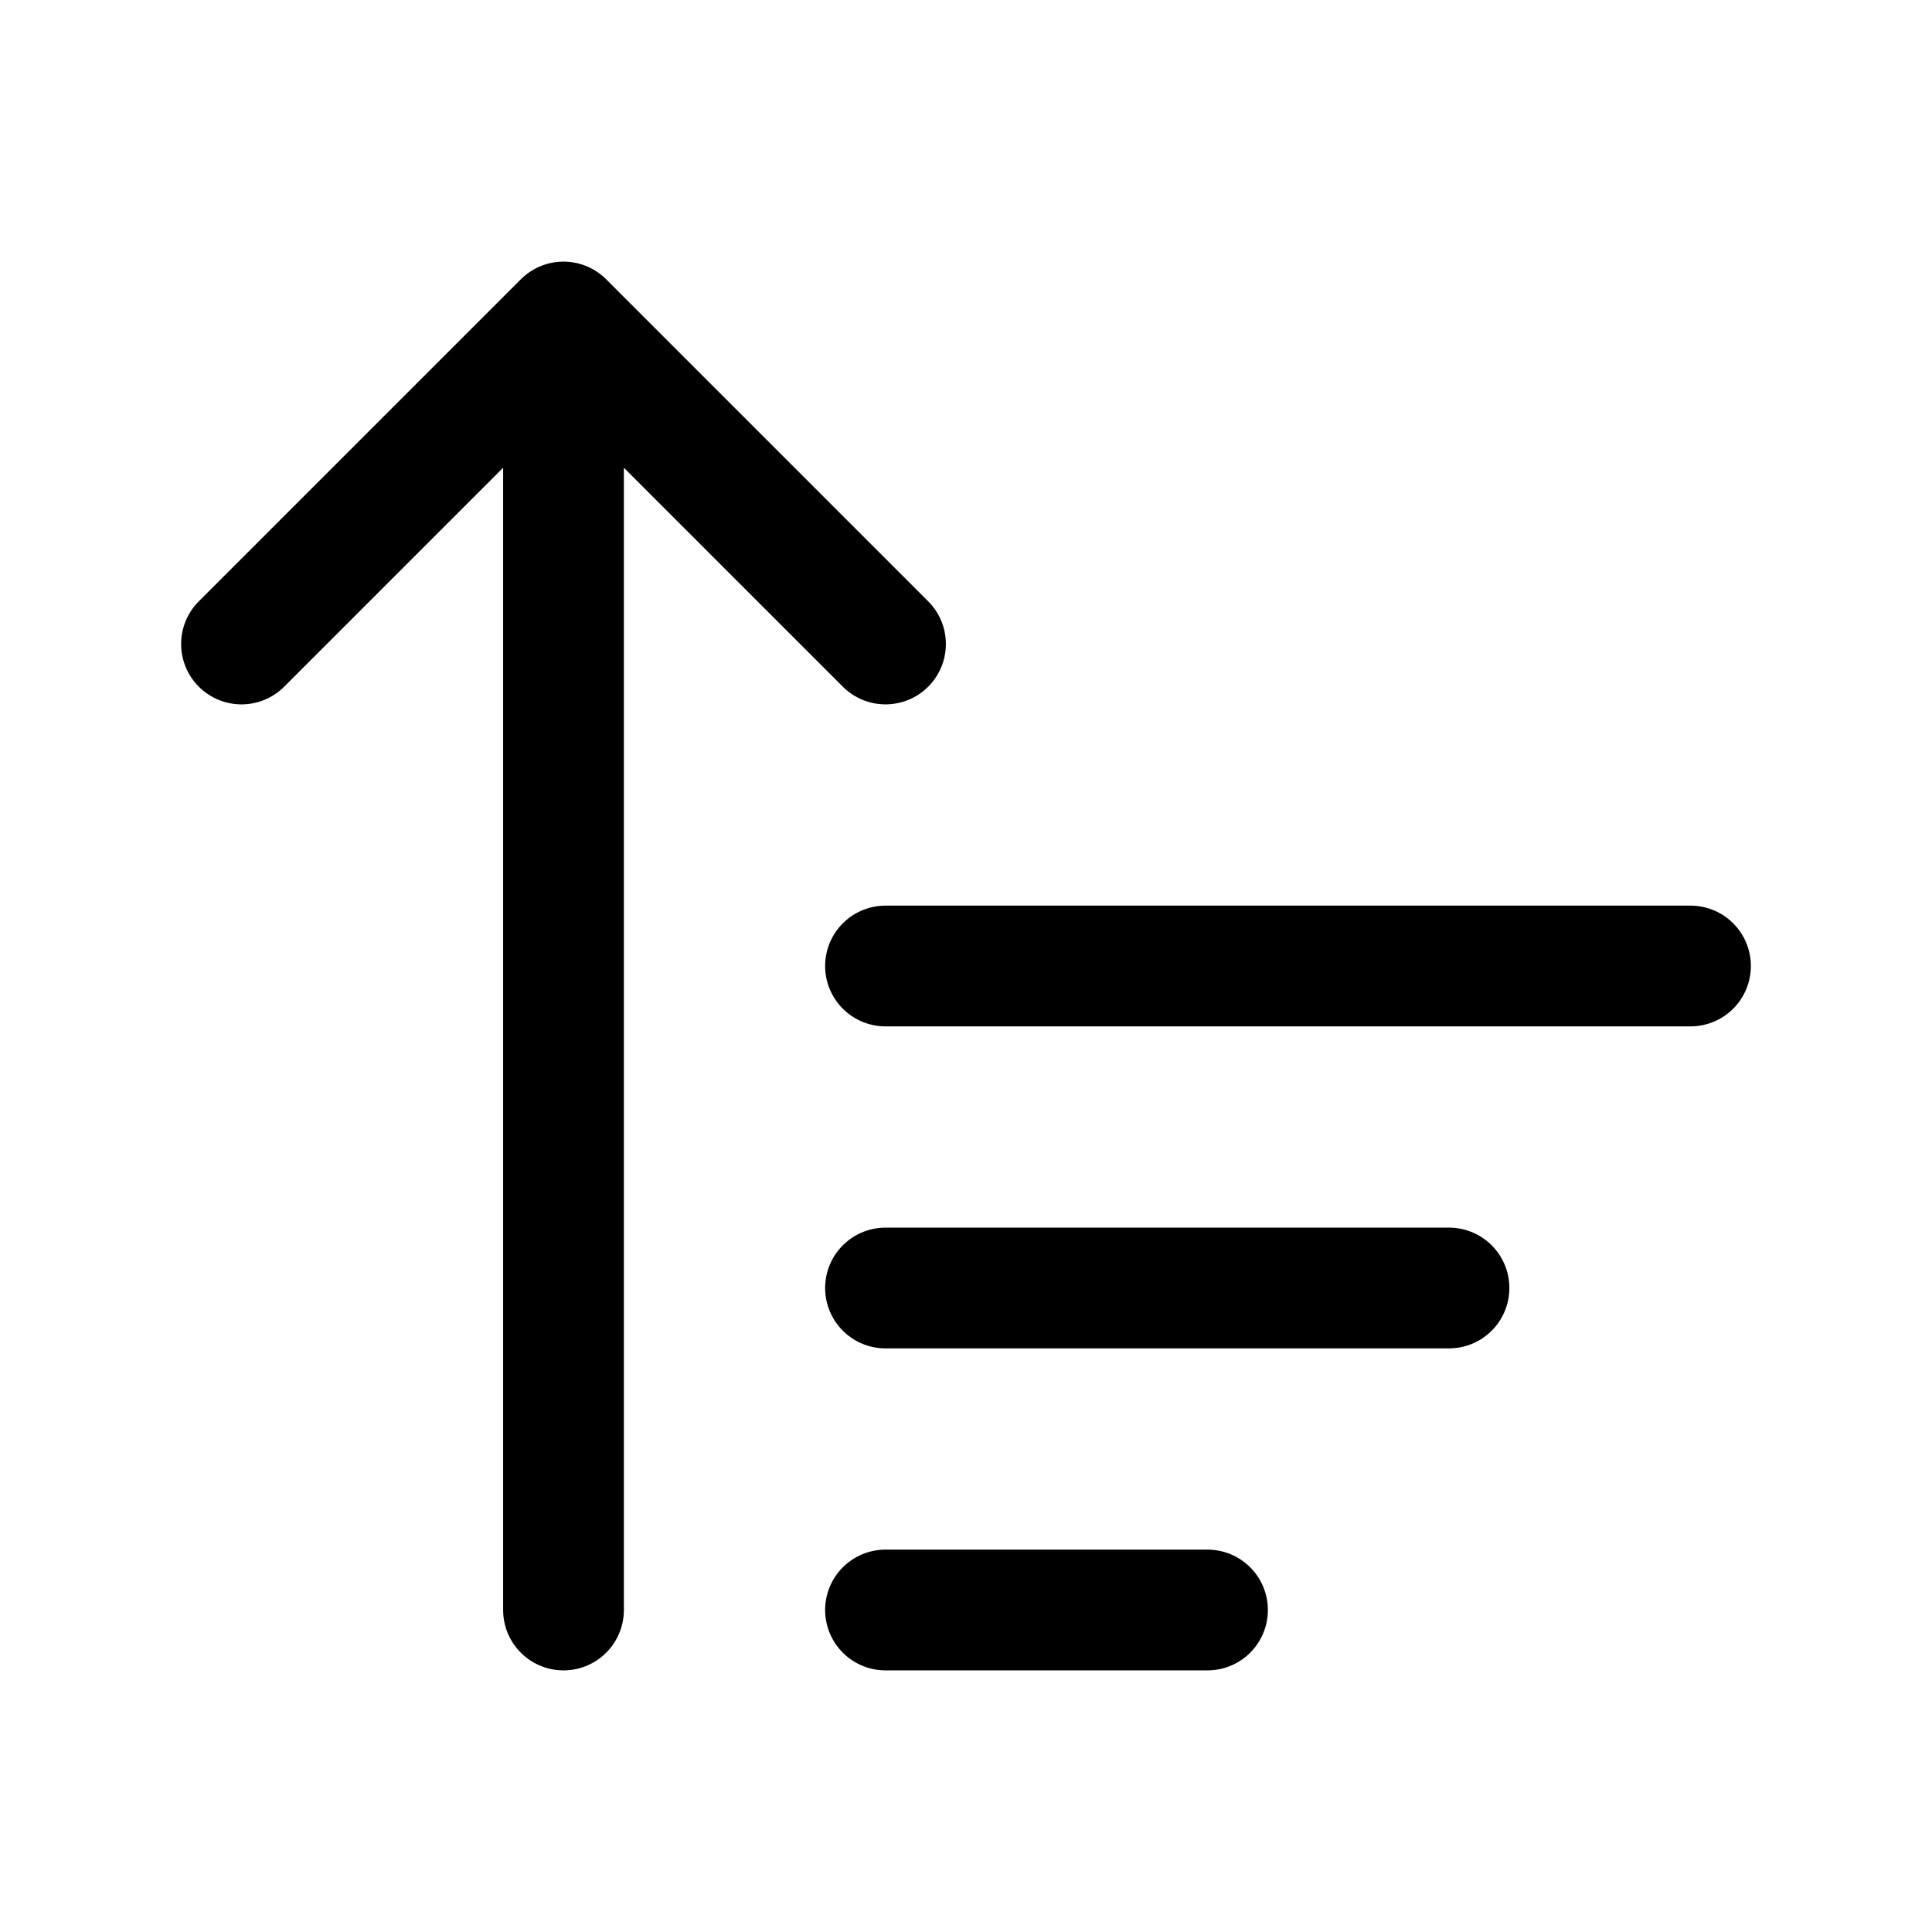
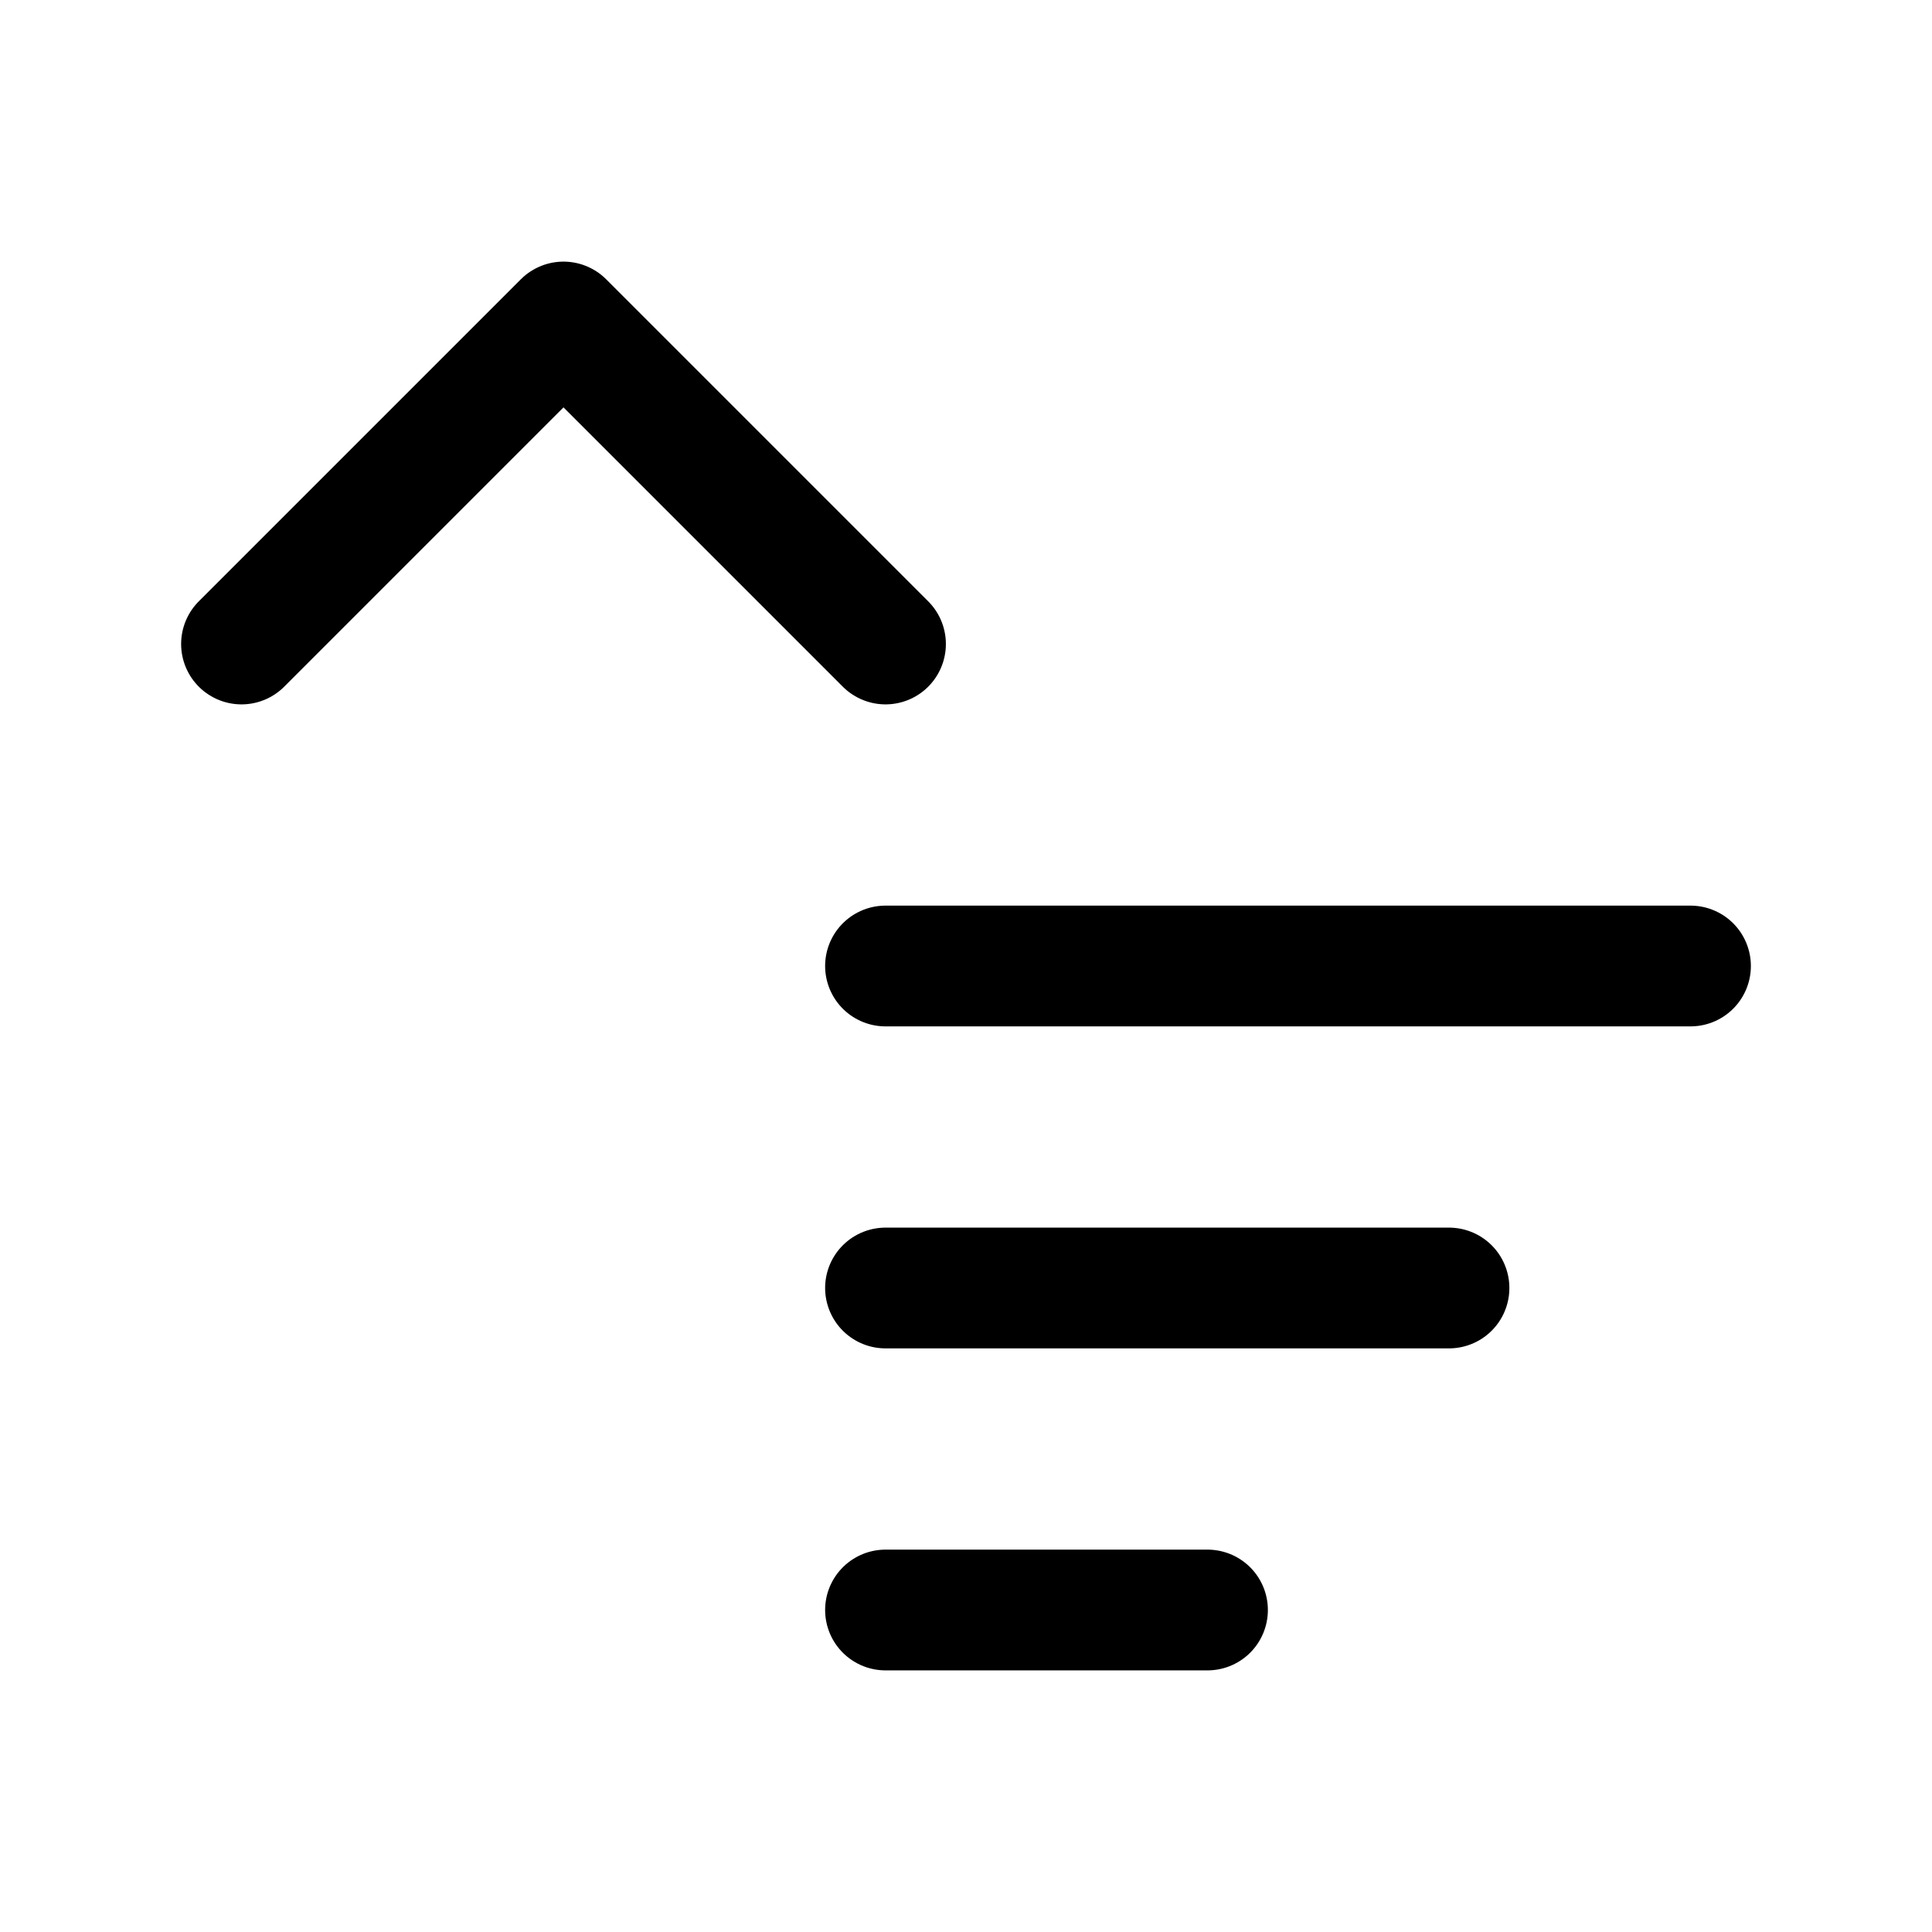
<svg xmlns="http://www.w3.org/2000/svg" width="24" height="24" fill="none" stroke="currentColor" stroke-linecap="round" stroke-linejoin="round" stroke-width="1.5" viewBox="0 0 24 24">
-   <path d="m3 8 4-4 4 4M7 4v16M11 12h10M11 16h7M11 20h4" />
+   <path d="m3 8 4-4 4 4M7 4M11 12h10M11 16h7M11 20h4" />
</svg>